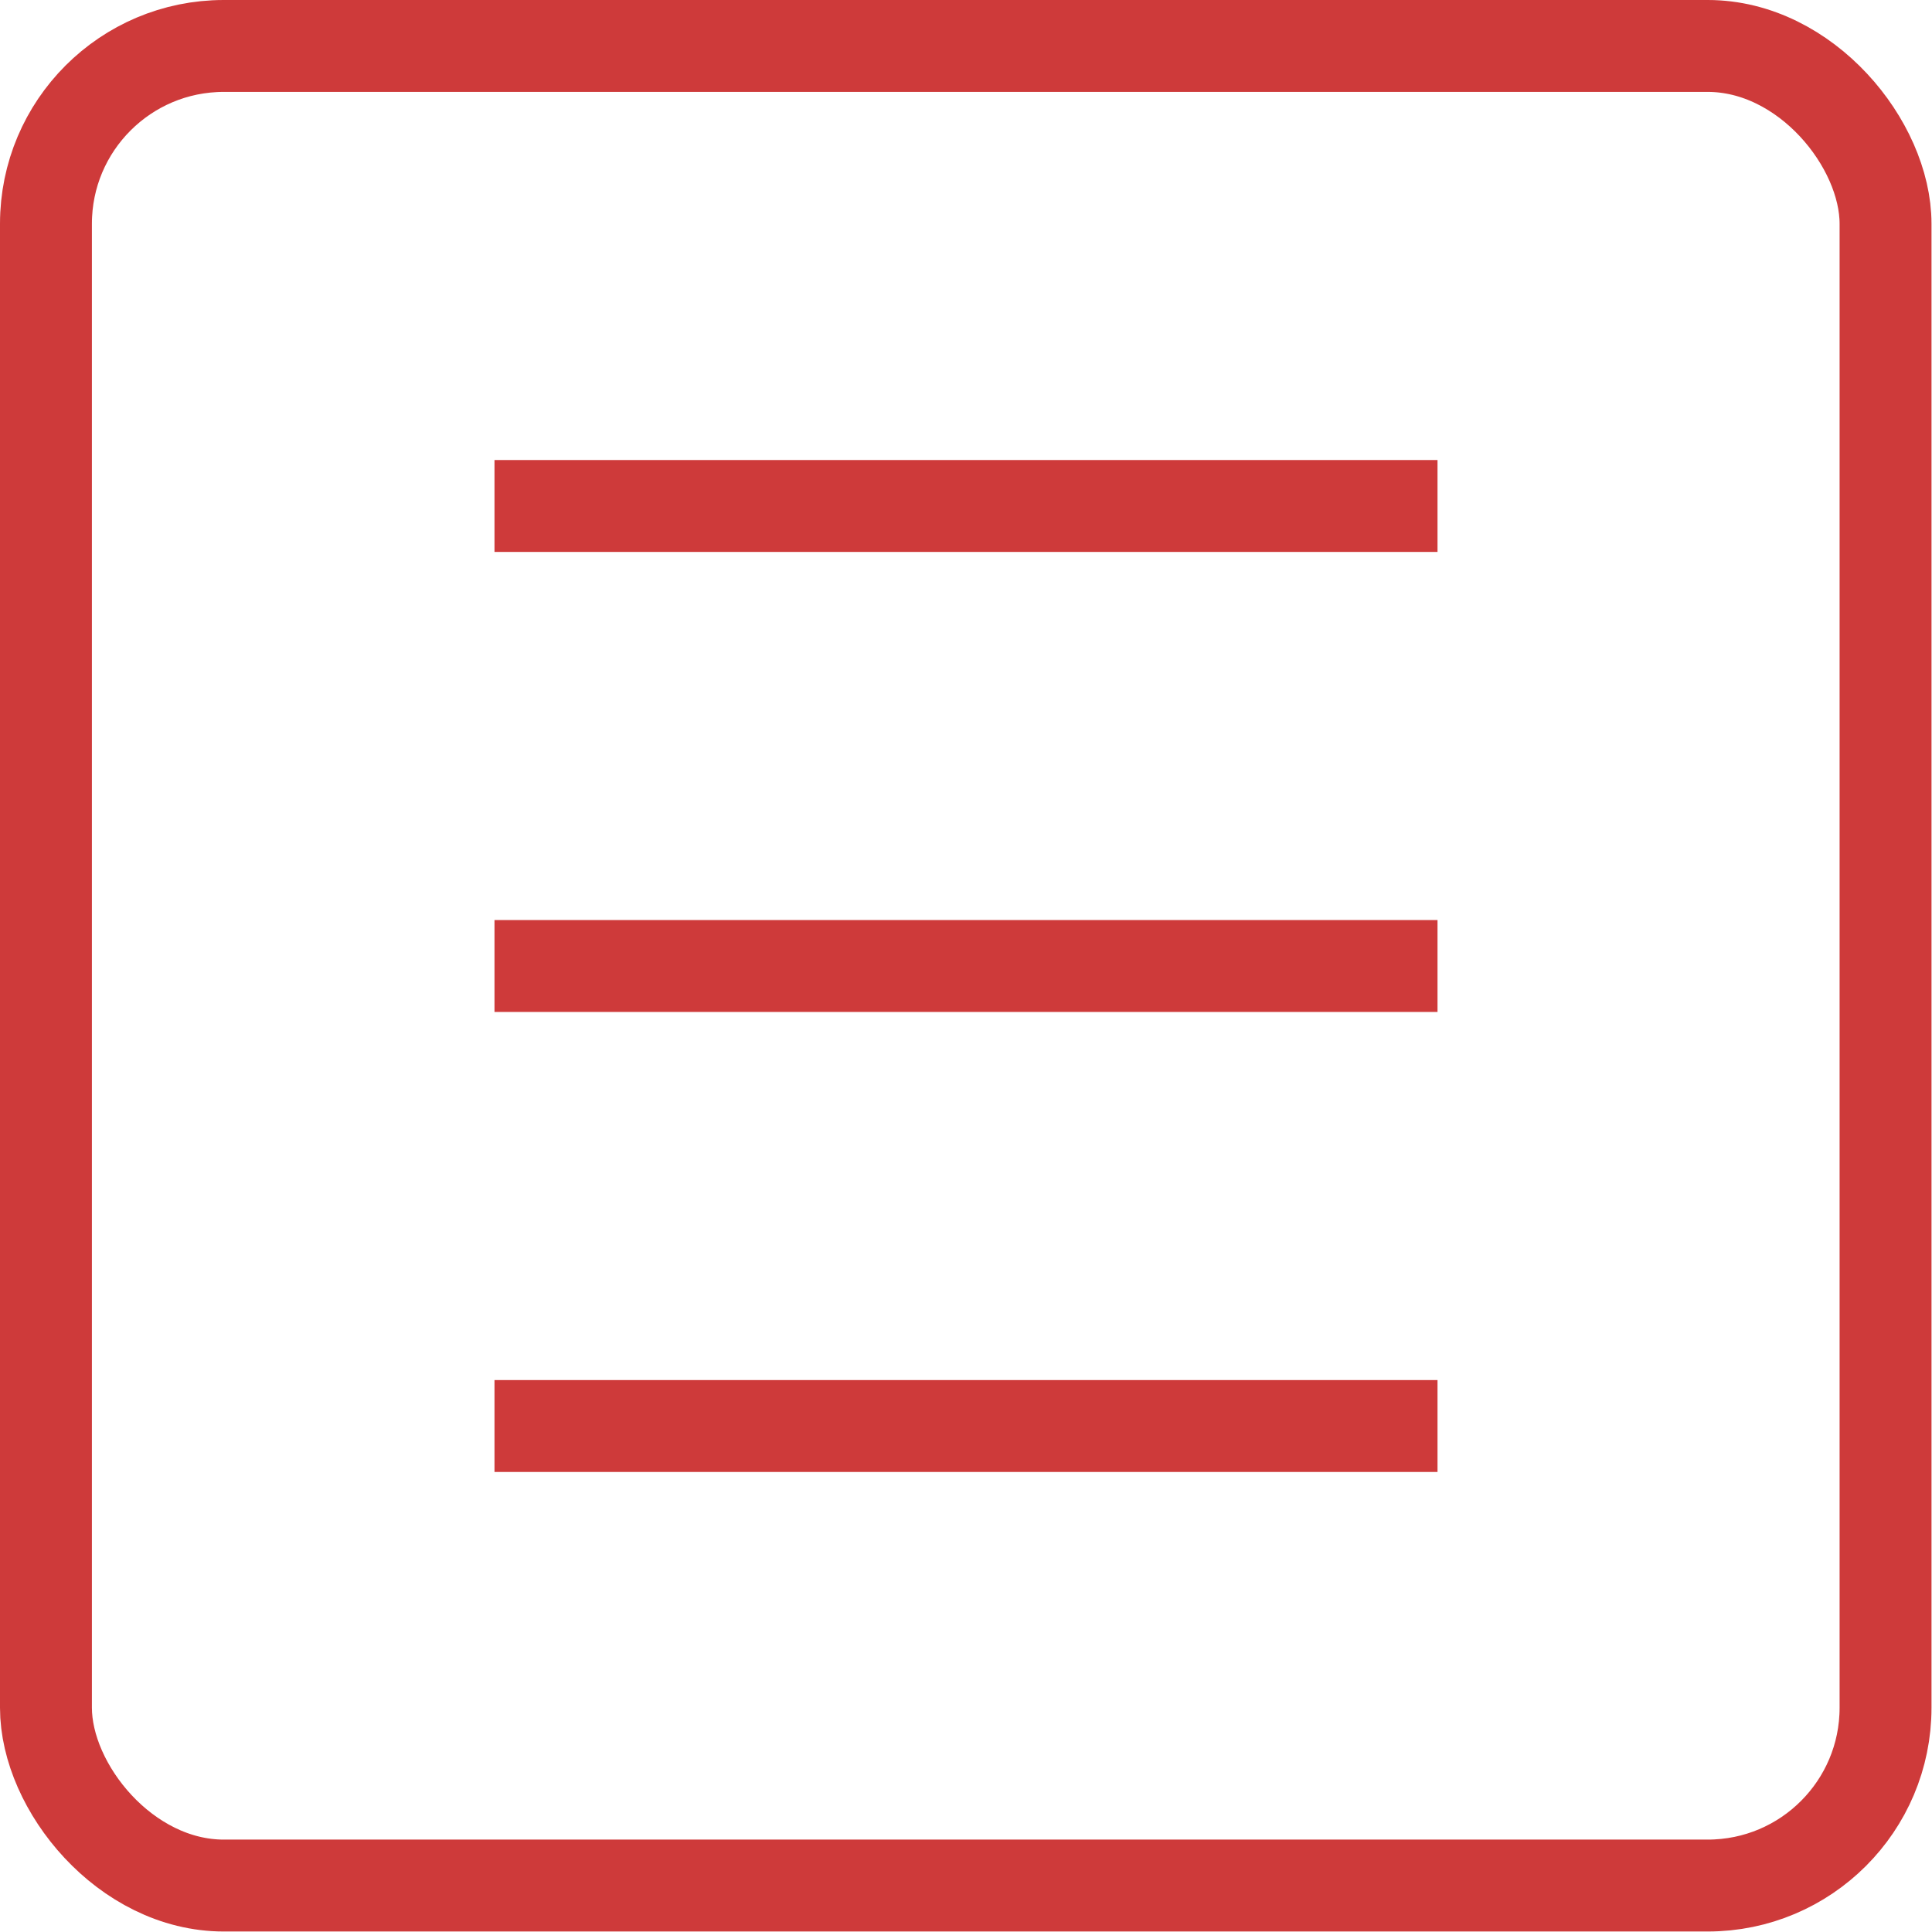
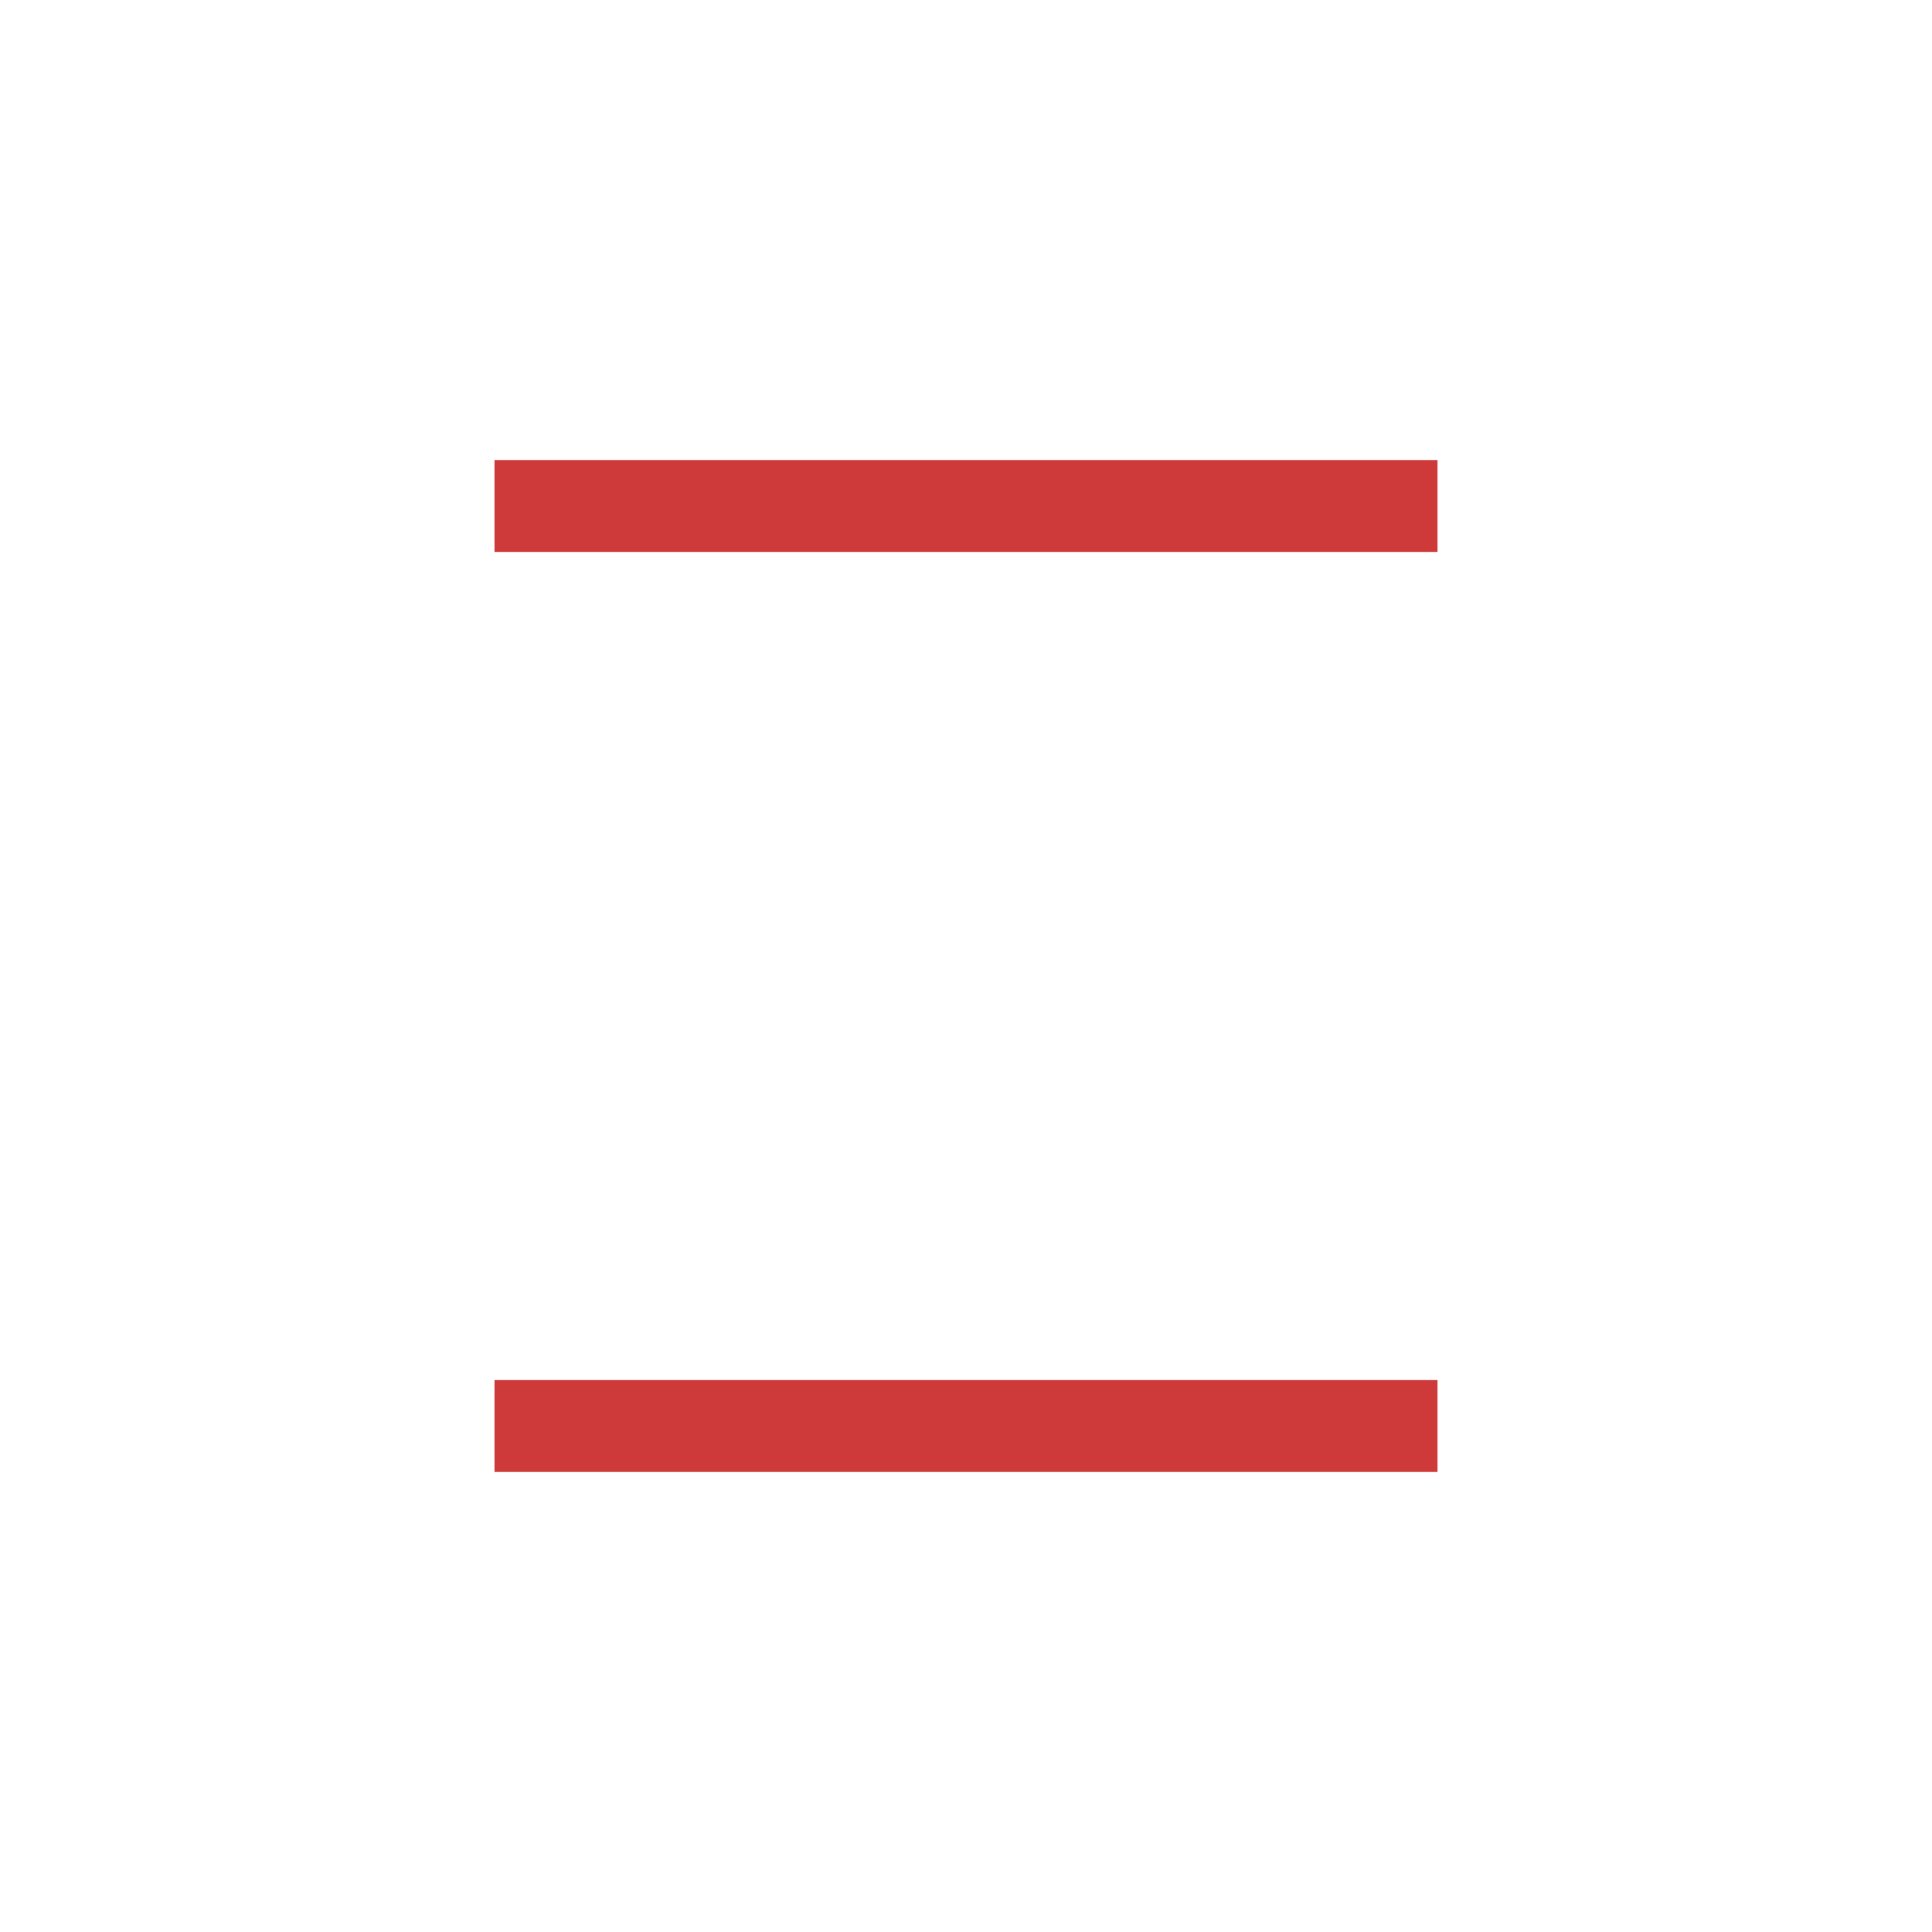
<svg xmlns="http://www.w3.org/2000/svg" xml:space="preserve" width="14.817mm" height="14.817mm" version="1.1" style="shape-rendering:geometricPrecision; text-rendering:geometricPrecision; image-rendering:optimizeQuality; fill-rule:evenodd; clip-rule:evenodd" viewBox="0 0 38.68 38.68">
  <defs>
    <style type="text/css">
   
    .str0 {stroke:#CE3A3A;stroke-width:1.84;stroke-miterlimit:22.926}
    .str1 {stroke:#CE3A3A;stroke-width:1.84;stroke-miterlimit:22.926}
    .fil0 {fill:none}
   
  </style>
  </defs>
  <g id="Layer_x0020_1">
-     <rect class="fil0 str0" x="0.92" y="0.92" width="36.83" height="36.83" rx="3.56" ry="3.56" />
    <g id="_105553165361184">
      <line class="fil0 str1" x1="9.9" y1="10.13" x2="28.78" y2="10.13" />
-       <line class="fil0 str1" x1="9.9" y1="19.34" x2="28.78" y2="19.34" />
      <line class="fil0 str1" x1="9.9" y1="28.55" x2="28.78" y2="28.55" />
    </g>
  </g>
</svg>